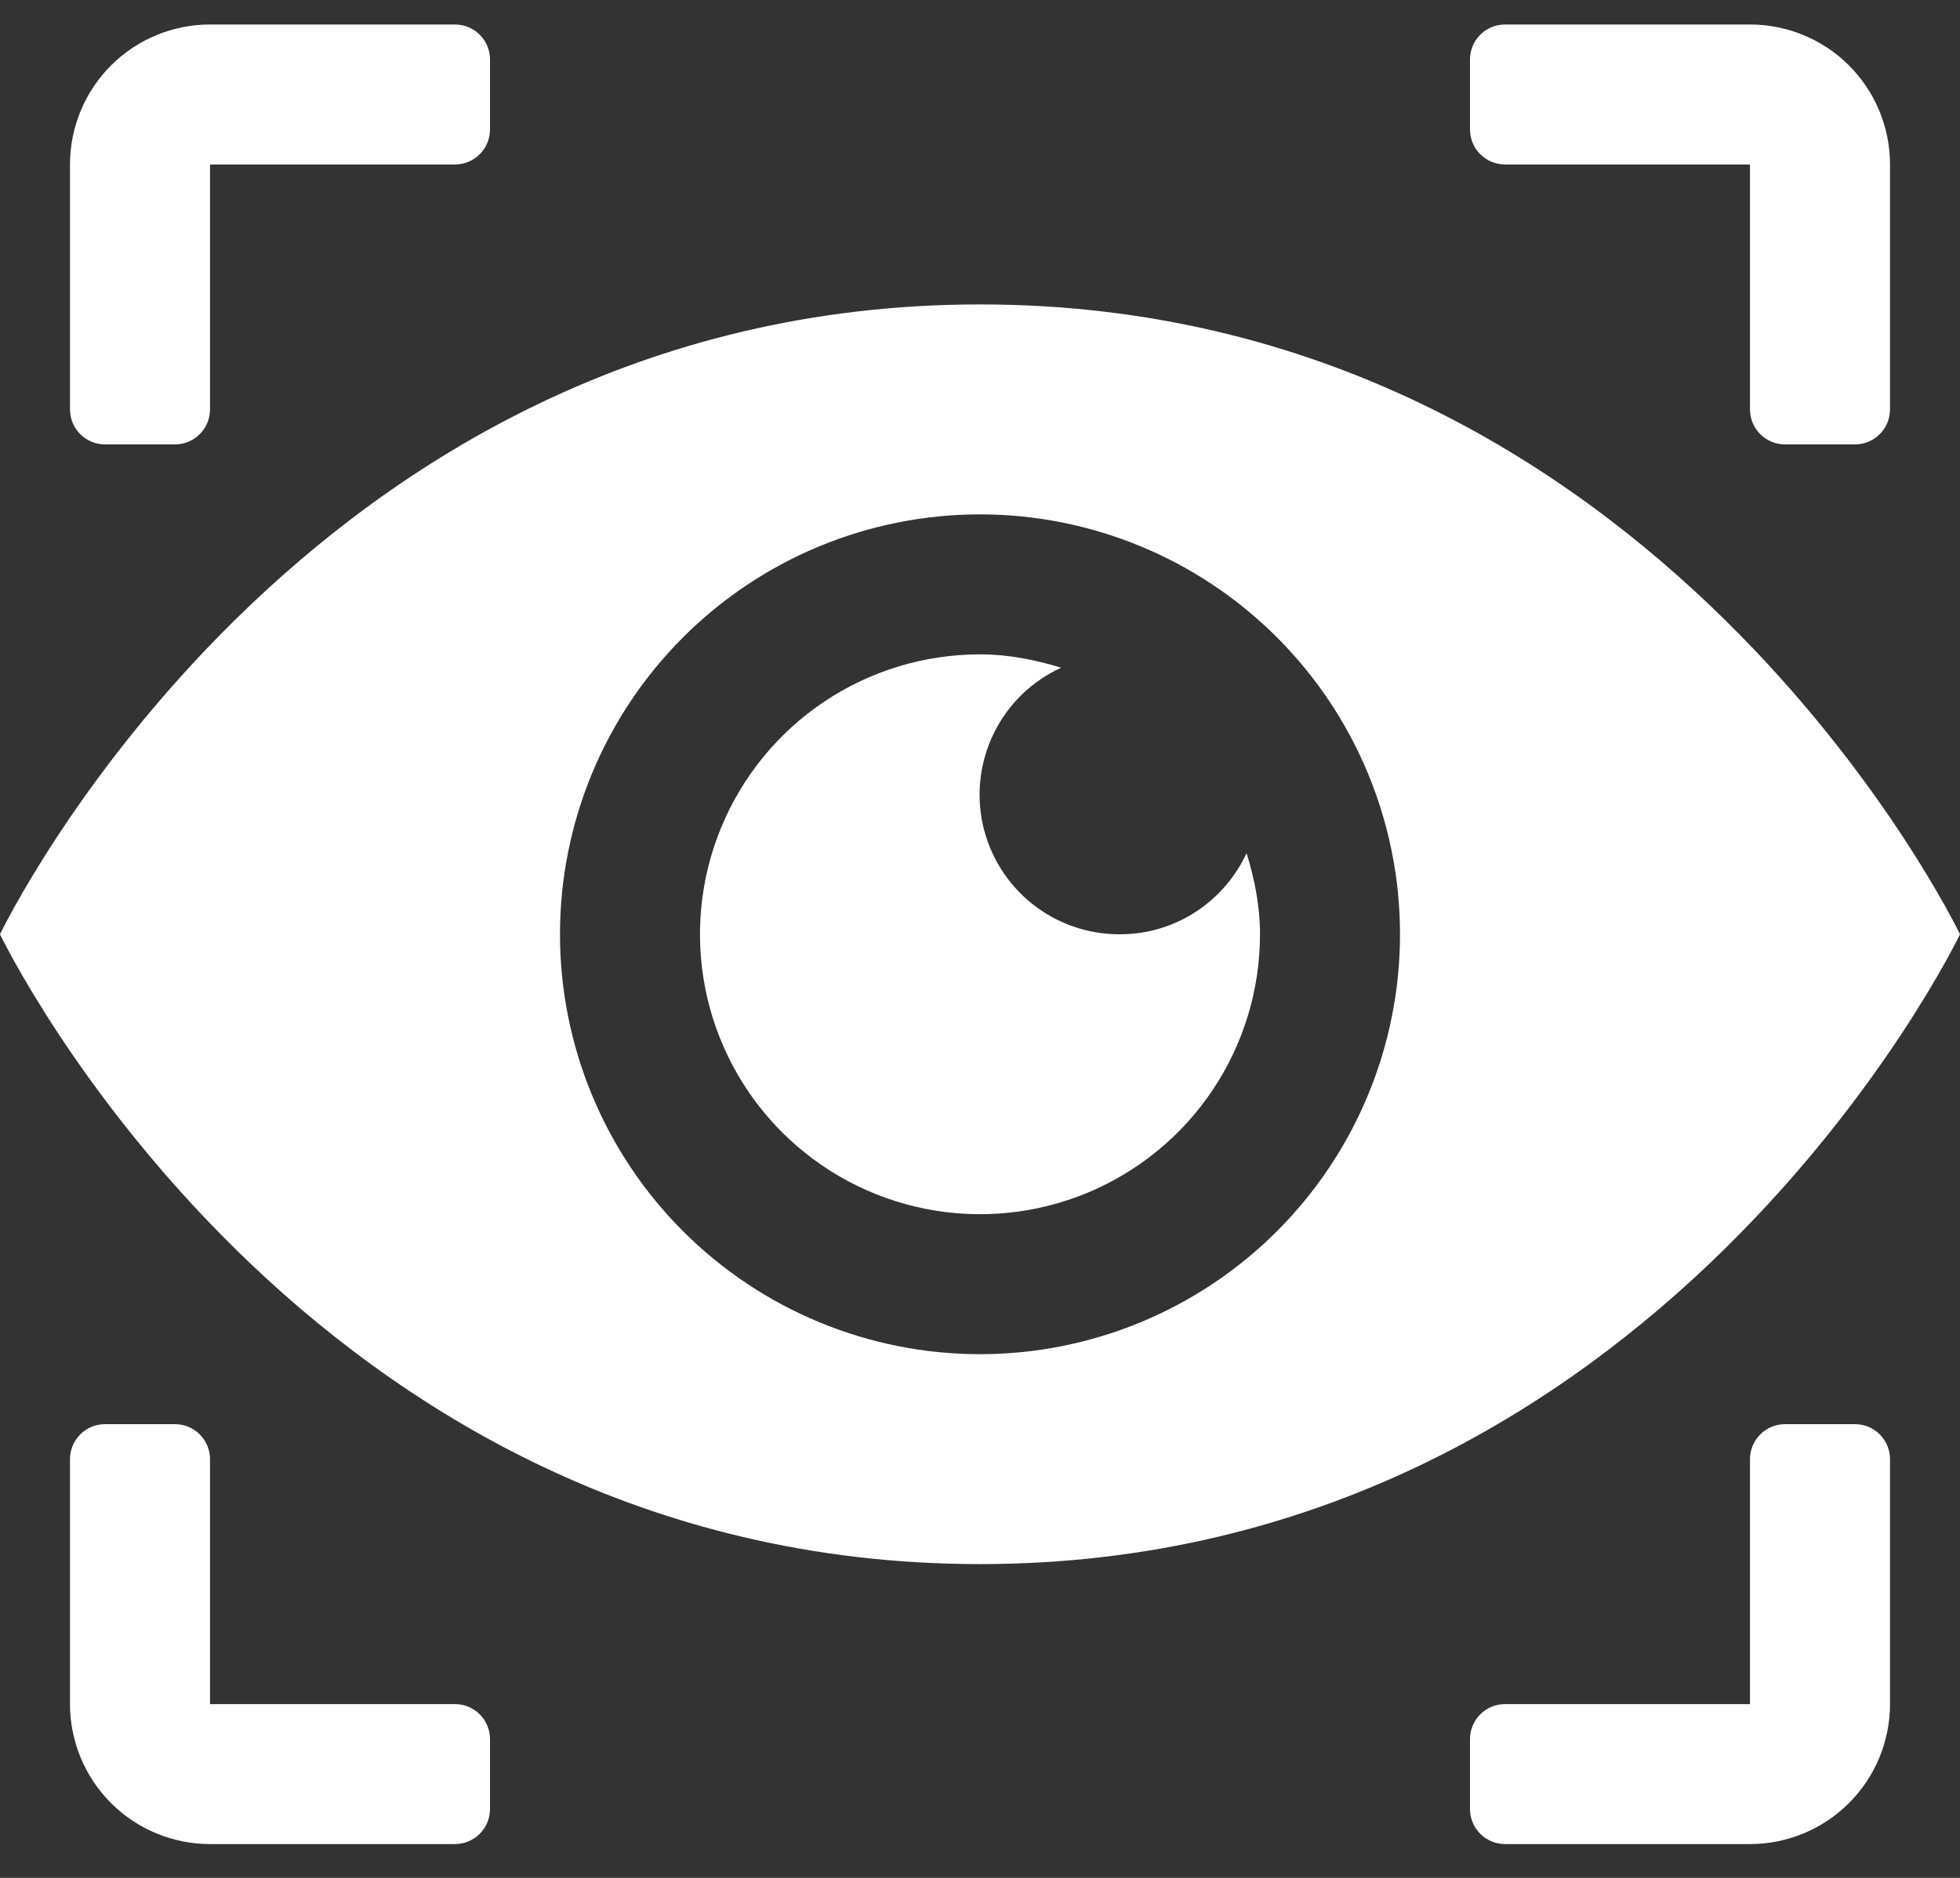
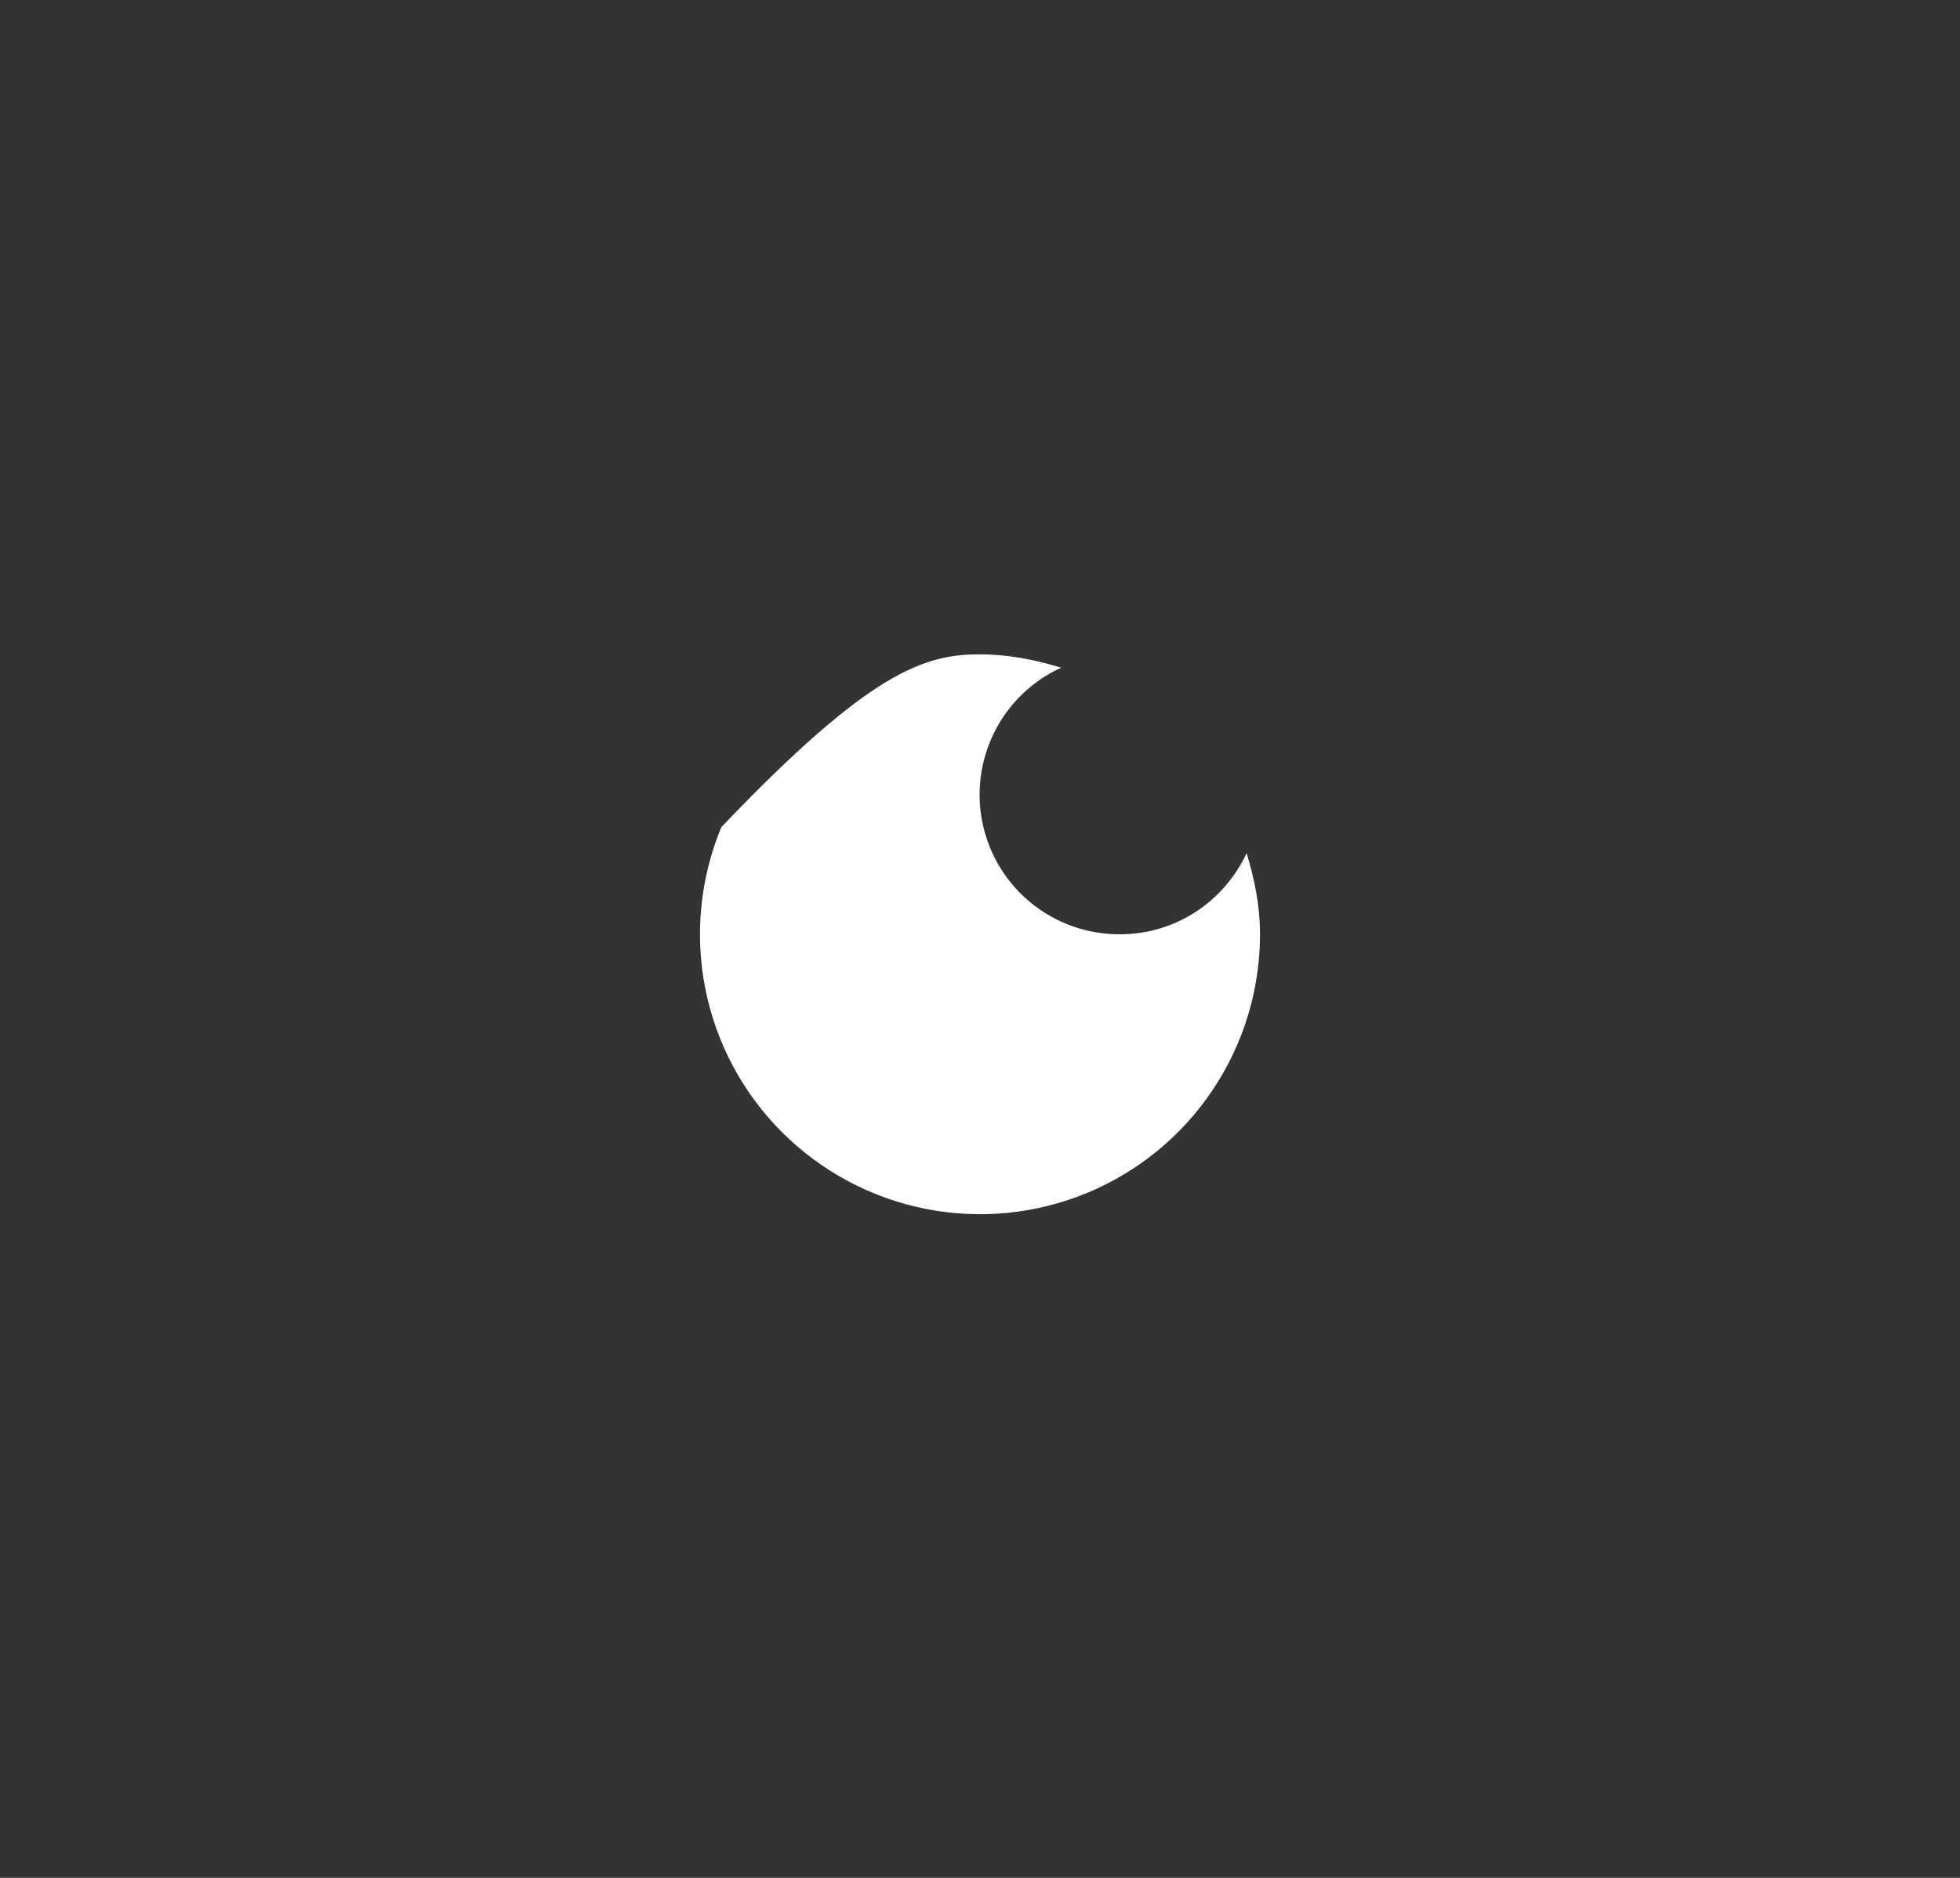
<svg xmlns="http://www.w3.org/2000/svg" width="48" height="46" viewBox="0 0 48 46" fill="none">
  <rect x="0" y="0" width="48" height="46" fill="#333333" stroke="none" />
-   <path d="M5.143 0.6H11.143C11.37 0.6 11.588 0.69 11.749 0.851C11.91 1.012 12 1.23 12 1.457V3.172C12 3.399 11.91 3.617 11.749 3.778C11.588 3.938 11.37 4.029 11.143 4.029H5.143V10.029C5.143 10.256 5.053 10.474 4.892 10.635C4.731 10.796 4.513 10.886 4.286 10.886H2.571C2.344 10.886 2.126 10.796 1.965 10.635C1.805 10.474 1.714 10.256 1.714 10.029V4.029C1.714 3.119 2.076 2.247 2.718 1.604C3.361 0.961 4.234 0.6 5.143 0.6ZM45.429 10.886H43.714C43.487 10.886 43.269 10.796 43.108 10.635C42.947 10.474 42.857 10.256 42.857 10.029V4.029H36.857C36.63 4.029 36.412 3.938 36.251 3.778C36.09 3.617 36 3.399 36 3.172V1.457C36 1.23 36.09 1.012 36.251 0.851C36.412 0.69 36.63 0.6 36.857 0.6H42.857C43.767 0.6 44.639 0.961 45.282 1.604C45.925 2.247 46.286 3.119 46.286 4.029V10.029C46.286 10.256 46.195 10.474 46.035 10.635C45.874 10.796 45.656 10.886 45.429 10.886ZM2.571 34.886H4.286C4.513 34.886 4.731 34.976 4.892 35.137C5.053 35.298 5.143 35.516 5.143 35.743V41.743H11.143C11.37 41.743 11.588 41.833 11.749 41.994C11.91 42.155 12 42.373 12 42.6V44.314C12 44.542 11.91 44.76 11.749 44.92C11.588 45.081 11.37 45.172 11.143 45.172H5.143C4.234 45.172 3.361 44.81 2.718 44.167C2.076 43.524 1.714 42.652 1.714 41.743V35.743C1.714 35.516 1.805 35.298 1.965 35.137C2.126 34.976 2.344 34.886 2.571 34.886ZM42.857 45.172H36.857C36.63 45.172 36.412 45.081 36.251 44.92C36.09 44.76 36 44.542 36 44.314V42.6C36 42.373 36.09 42.155 36.251 41.994C36.412 41.833 36.63 41.743 36.857 41.743H42.857V35.743C42.857 35.516 42.947 35.298 43.108 35.137C43.269 34.976 43.487 34.886 43.714 34.886H45.429C45.656 34.886 45.874 34.976 46.035 35.137C46.195 35.298 46.286 35.516 46.286 35.743V41.743C46.286 42.652 45.925 43.524 45.282 44.167C44.639 44.81 43.767 45.172 42.857 45.172ZM24 7.457C7.385 7.457 0 22.886 0 22.886C0 22.886 7.385 38.314 24 38.314C40.615 38.314 48 22.886 48 22.886C48 22.886 40.615 7.457 24 7.457ZM24 33.172C21.272 33.172 18.656 32.088 16.727 30.159C14.798 28.23 13.714 25.614 13.714 22.886C13.714 20.158 14.798 17.542 16.727 15.613C18.656 13.684 21.272 12.6 24 12.6C26.728 12.6 29.344 13.684 31.273 15.613C33.202 17.542 34.286 20.158 34.286 22.886C34.286 25.614 33.202 28.23 31.273 30.159C29.344 32.088 26.728 33.172 24 33.172Z" fill="white" />
-   <path d="M30.529 20.899C30.723 21.531 30.857 22.19 30.857 22.886C30.857 24.242 30.455 25.568 29.701 26.695C28.948 27.823 27.877 28.702 26.624 29.221C25.371 29.74 23.992 29.876 22.662 29.611C21.332 29.346 20.11 28.693 19.151 27.734C18.192 26.776 17.539 25.554 17.274 24.224C17.01 22.893 17.145 21.515 17.665 20.262C18.184 19.009 19.062 17.938 20.19 17.184C21.318 16.431 22.643 16.029 24 16.029C24.696 16.029 25.354 16.162 25.987 16.356C25.275 16.681 24.697 17.241 24.349 17.941C24 18.641 23.902 19.439 24.07 20.203C24.239 20.967 24.664 21.65 25.275 22.138C25.886 22.626 26.646 22.89 27.428 22.886C28.805 22.886 29.984 22.07 30.529 20.899Z" fill="white" />
+   <path d="M30.529 20.899C30.723 21.531 30.857 22.19 30.857 22.886C30.857 24.242 30.455 25.568 29.701 26.695C28.948 27.823 27.877 28.702 26.624 29.221C25.371 29.74 23.992 29.876 22.662 29.611C21.332 29.346 20.11 28.693 19.151 27.734C18.192 26.776 17.539 25.554 17.274 24.224C17.01 22.893 17.145 21.515 17.665 20.262C21.318 16.431 22.643 16.029 24 16.029C24.696 16.029 25.354 16.162 25.987 16.356C25.275 16.681 24.697 17.241 24.349 17.941C24 18.641 23.902 19.439 24.07 20.203C24.239 20.967 24.664 21.65 25.275 22.138C25.886 22.626 26.646 22.89 27.428 22.886C28.805 22.886 29.984 22.07 30.529 20.899Z" fill="white" />
</svg>